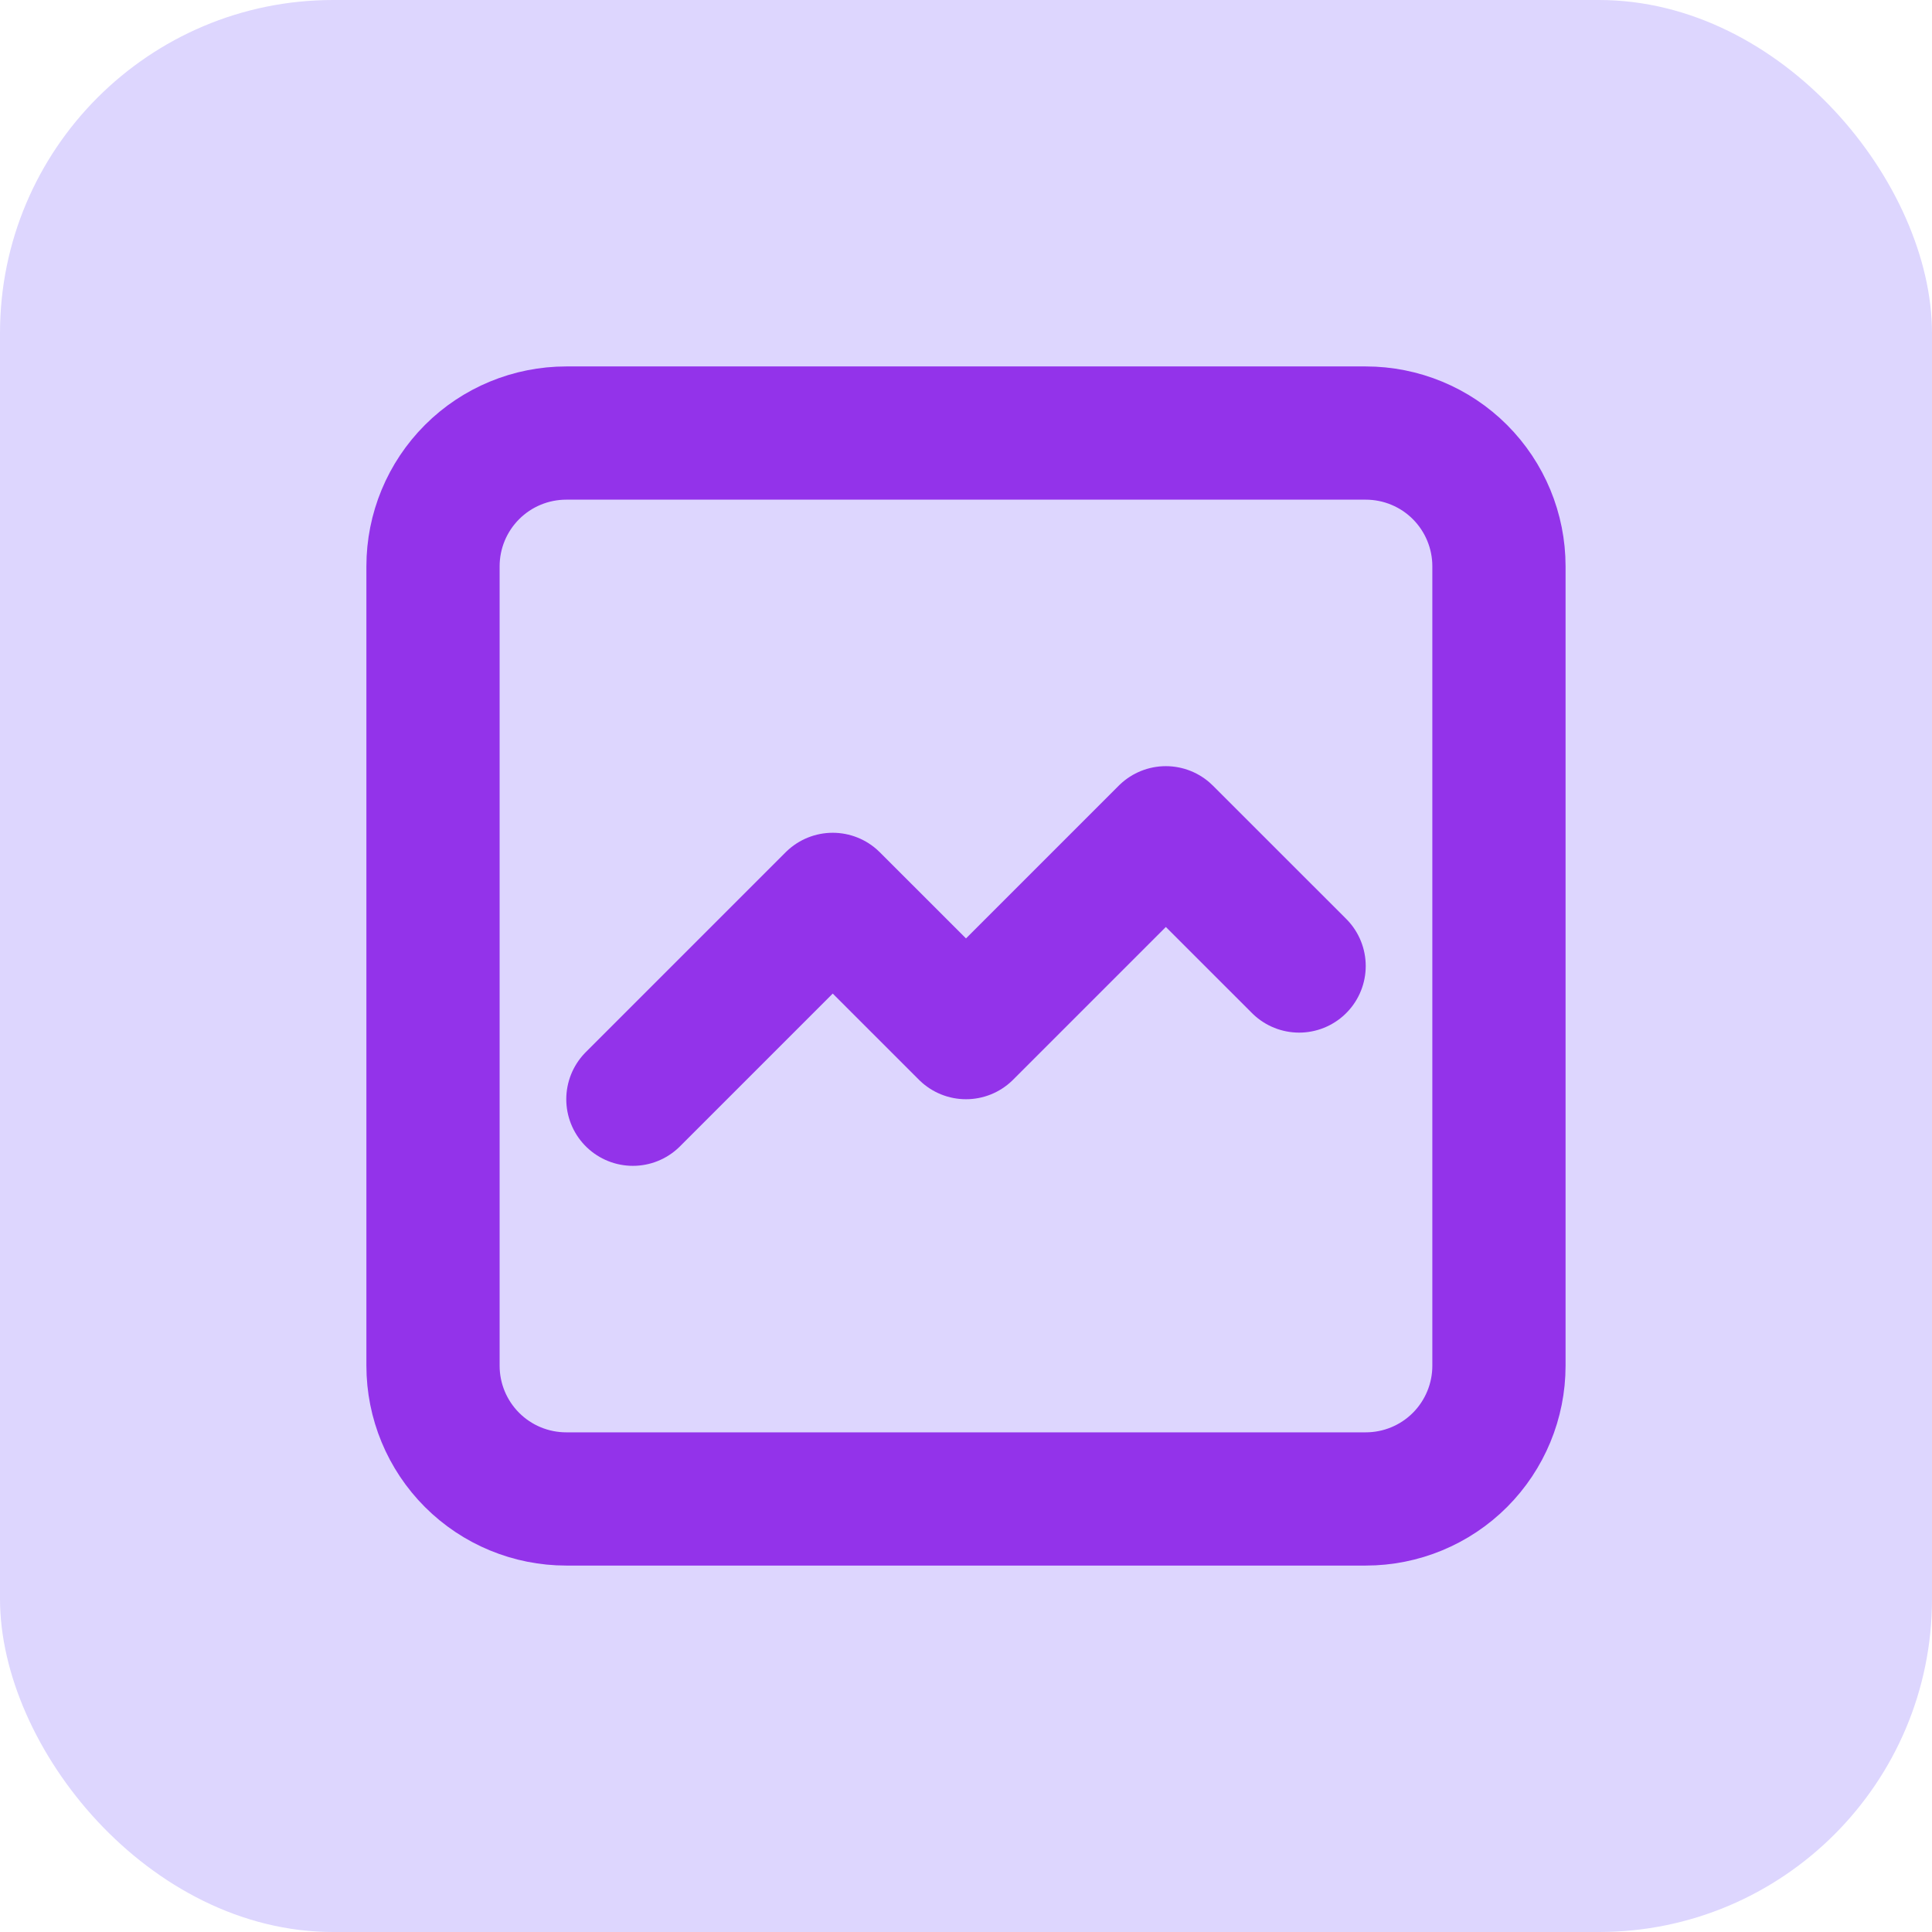
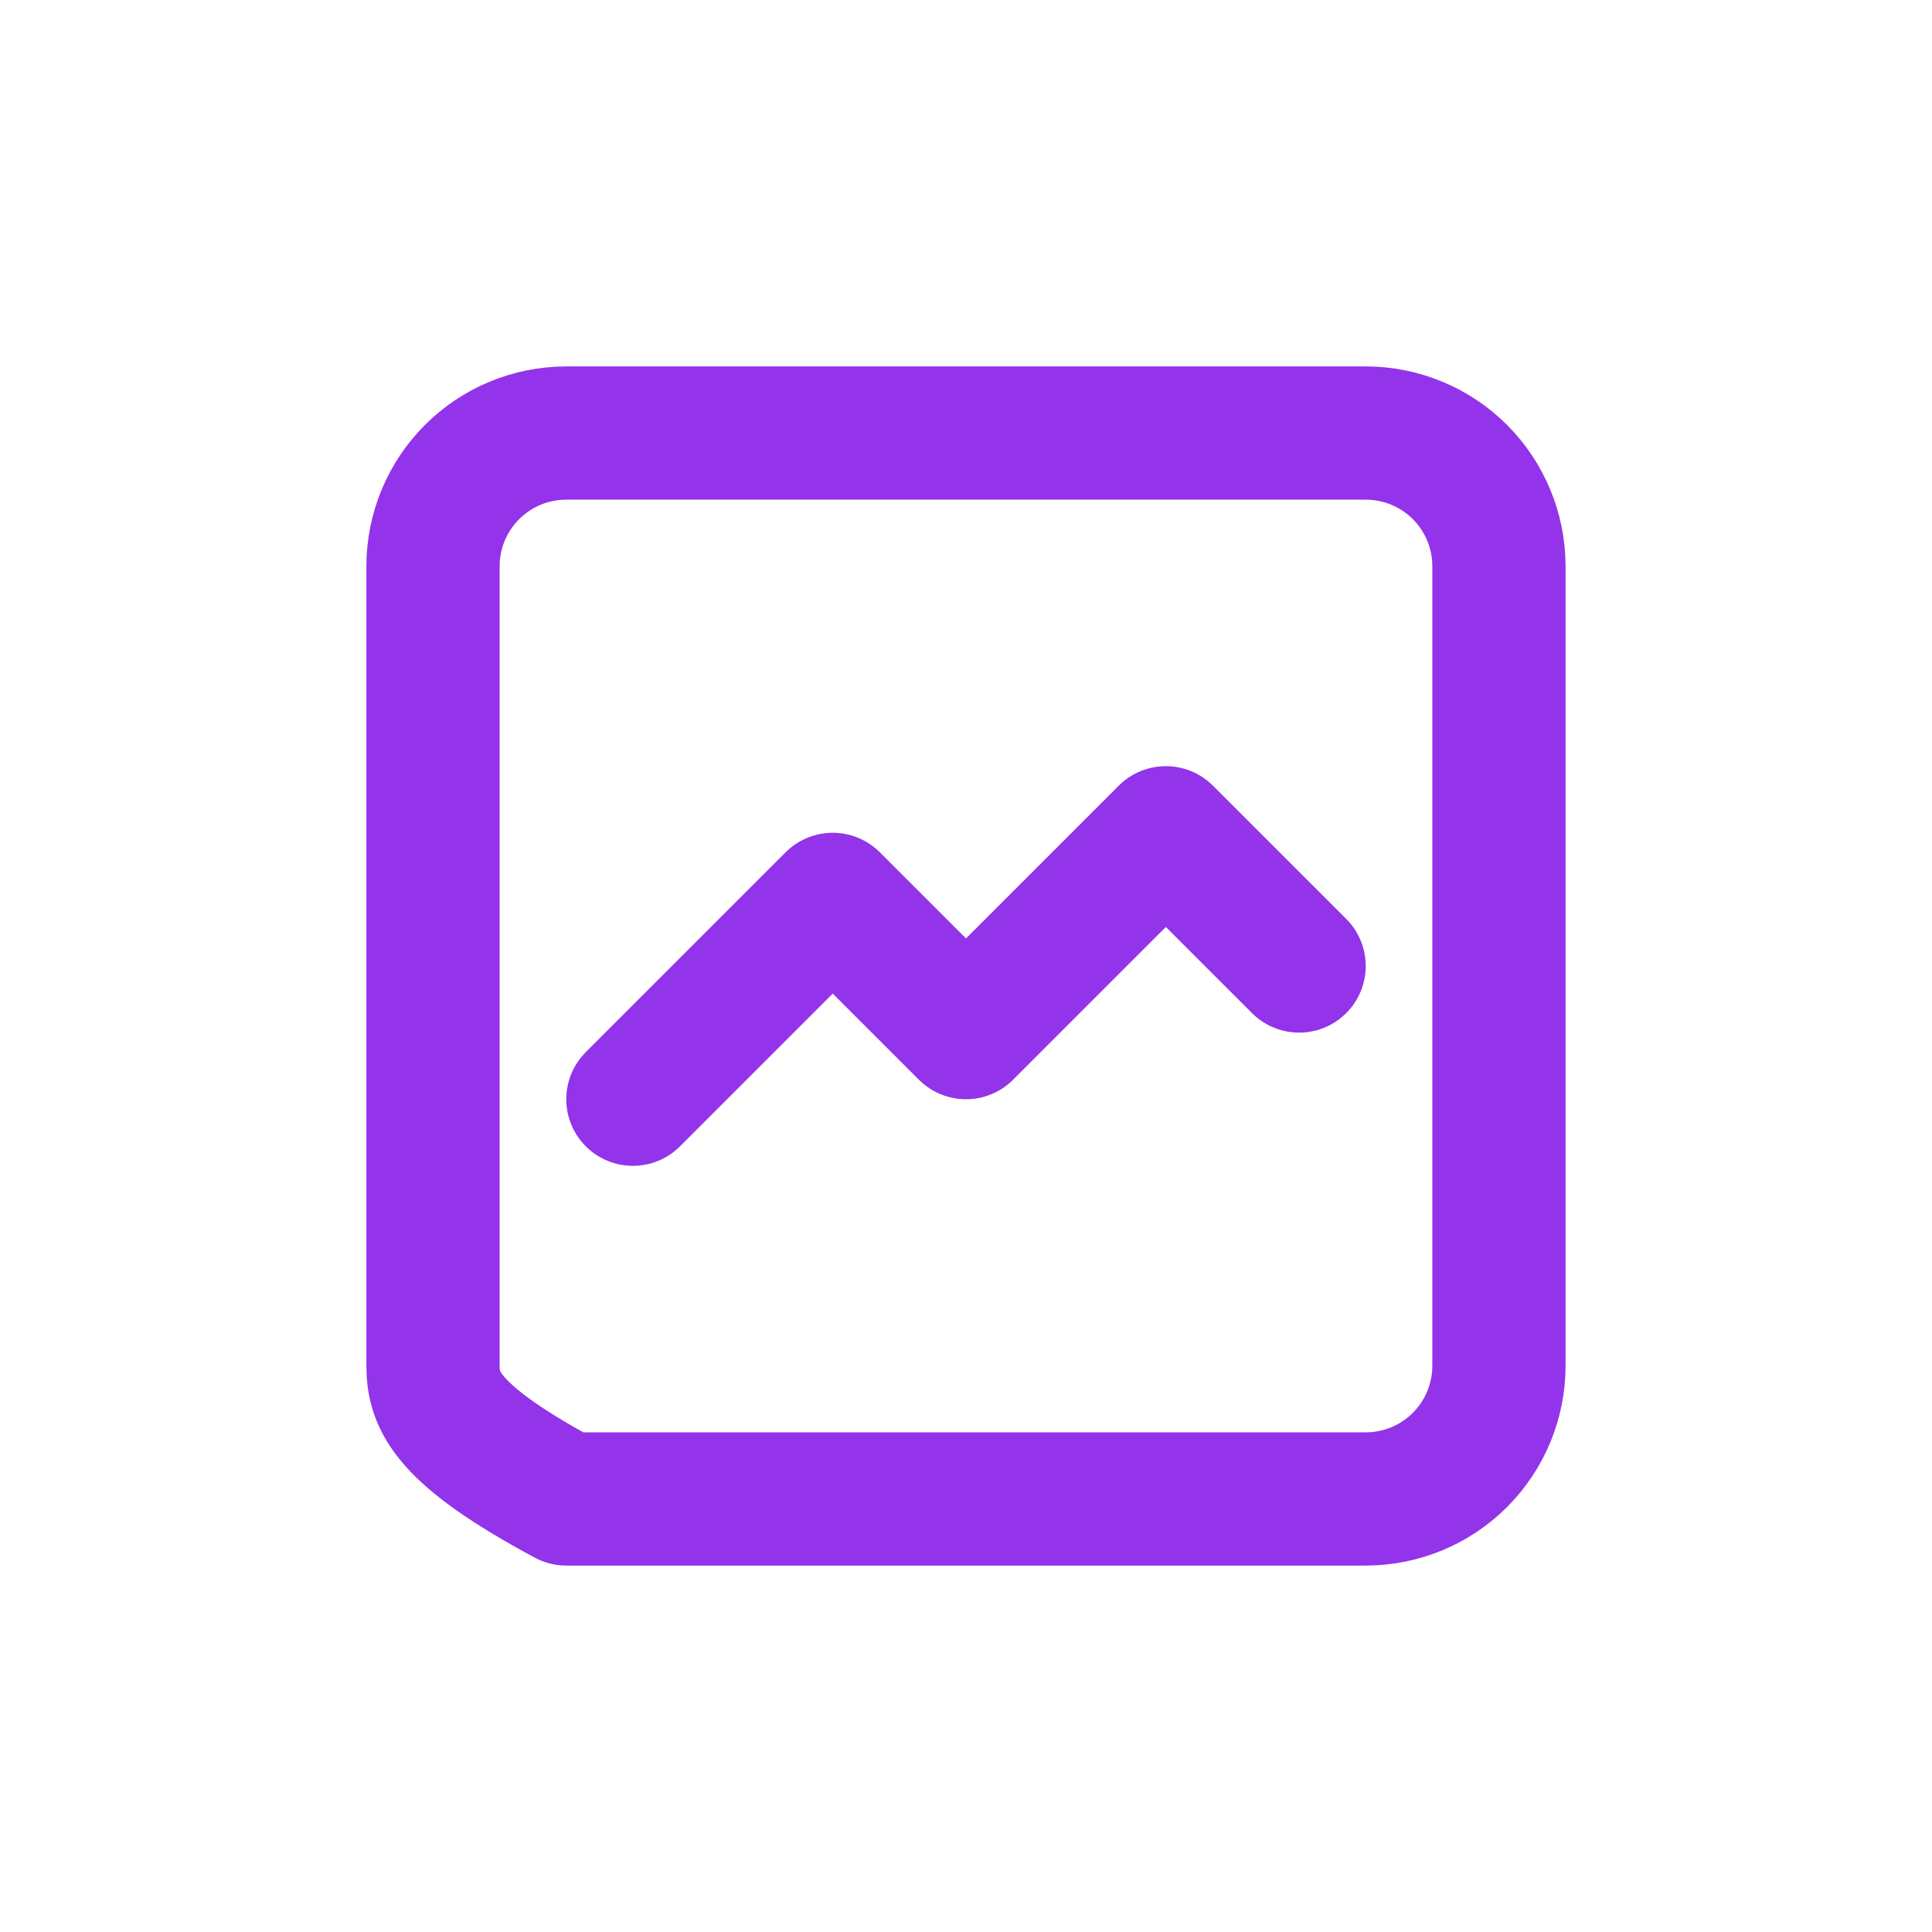
<svg xmlns="http://www.w3.org/2000/svg" width="48" height="48" viewBox="0 0 48 48" fill="none">
-   <rect width="48" height="48" rx="8.276" fill="#DDD6FE" />
-   <path d="M15.724 27.31L20.689 22.345L24 25.655L28.965 20.69L32.276 24M10.758 33.931V14.069C10.758 13.191 11.107 12.349 11.728 11.728C12.349 11.107 13.191 10.759 14.069 10.759H33.931C34.809 10.759 35.651 11.107 36.272 11.728C36.892 12.349 37.241 13.191 37.241 14.069V33.931C37.241 34.809 36.892 35.651 36.272 36.272C35.651 36.893 34.809 37.241 33.931 37.241H14.069C13.191 37.241 12.349 36.893 11.728 36.272C11.107 35.651 10.758 34.809 10.758 33.931Z" stroke="#9333EA" stroke-width="3.31" stroke-linecap="round" stroke-linejoin="round" />
+   <path d="M15.724 27.31L20.689 22.345L24 25.655L28.965 20.69L32.276 24M10.758 33.931V14.069C10.758 13.191 11.107 12.349 11.728 11.728C12.349 11.107 13.191 10.759 14.069 10.759H33.931C34.809 10.759 35.651 11.107 36.272 11.728C36.892 12.349 37.241 13.191 37.241 14.069V33.931C37.241 34.809 36.892 35.651 36.272 36.272C35.651 36.893 34.809 37.241 33.931 37.241H14.069C11.107 35.651 10.758 34.809 10.758 33.931Z" stroke="#9333EA" stroke-width="3.31" stroke-linecap="round" stroke-linejoin="round" />
</svg>